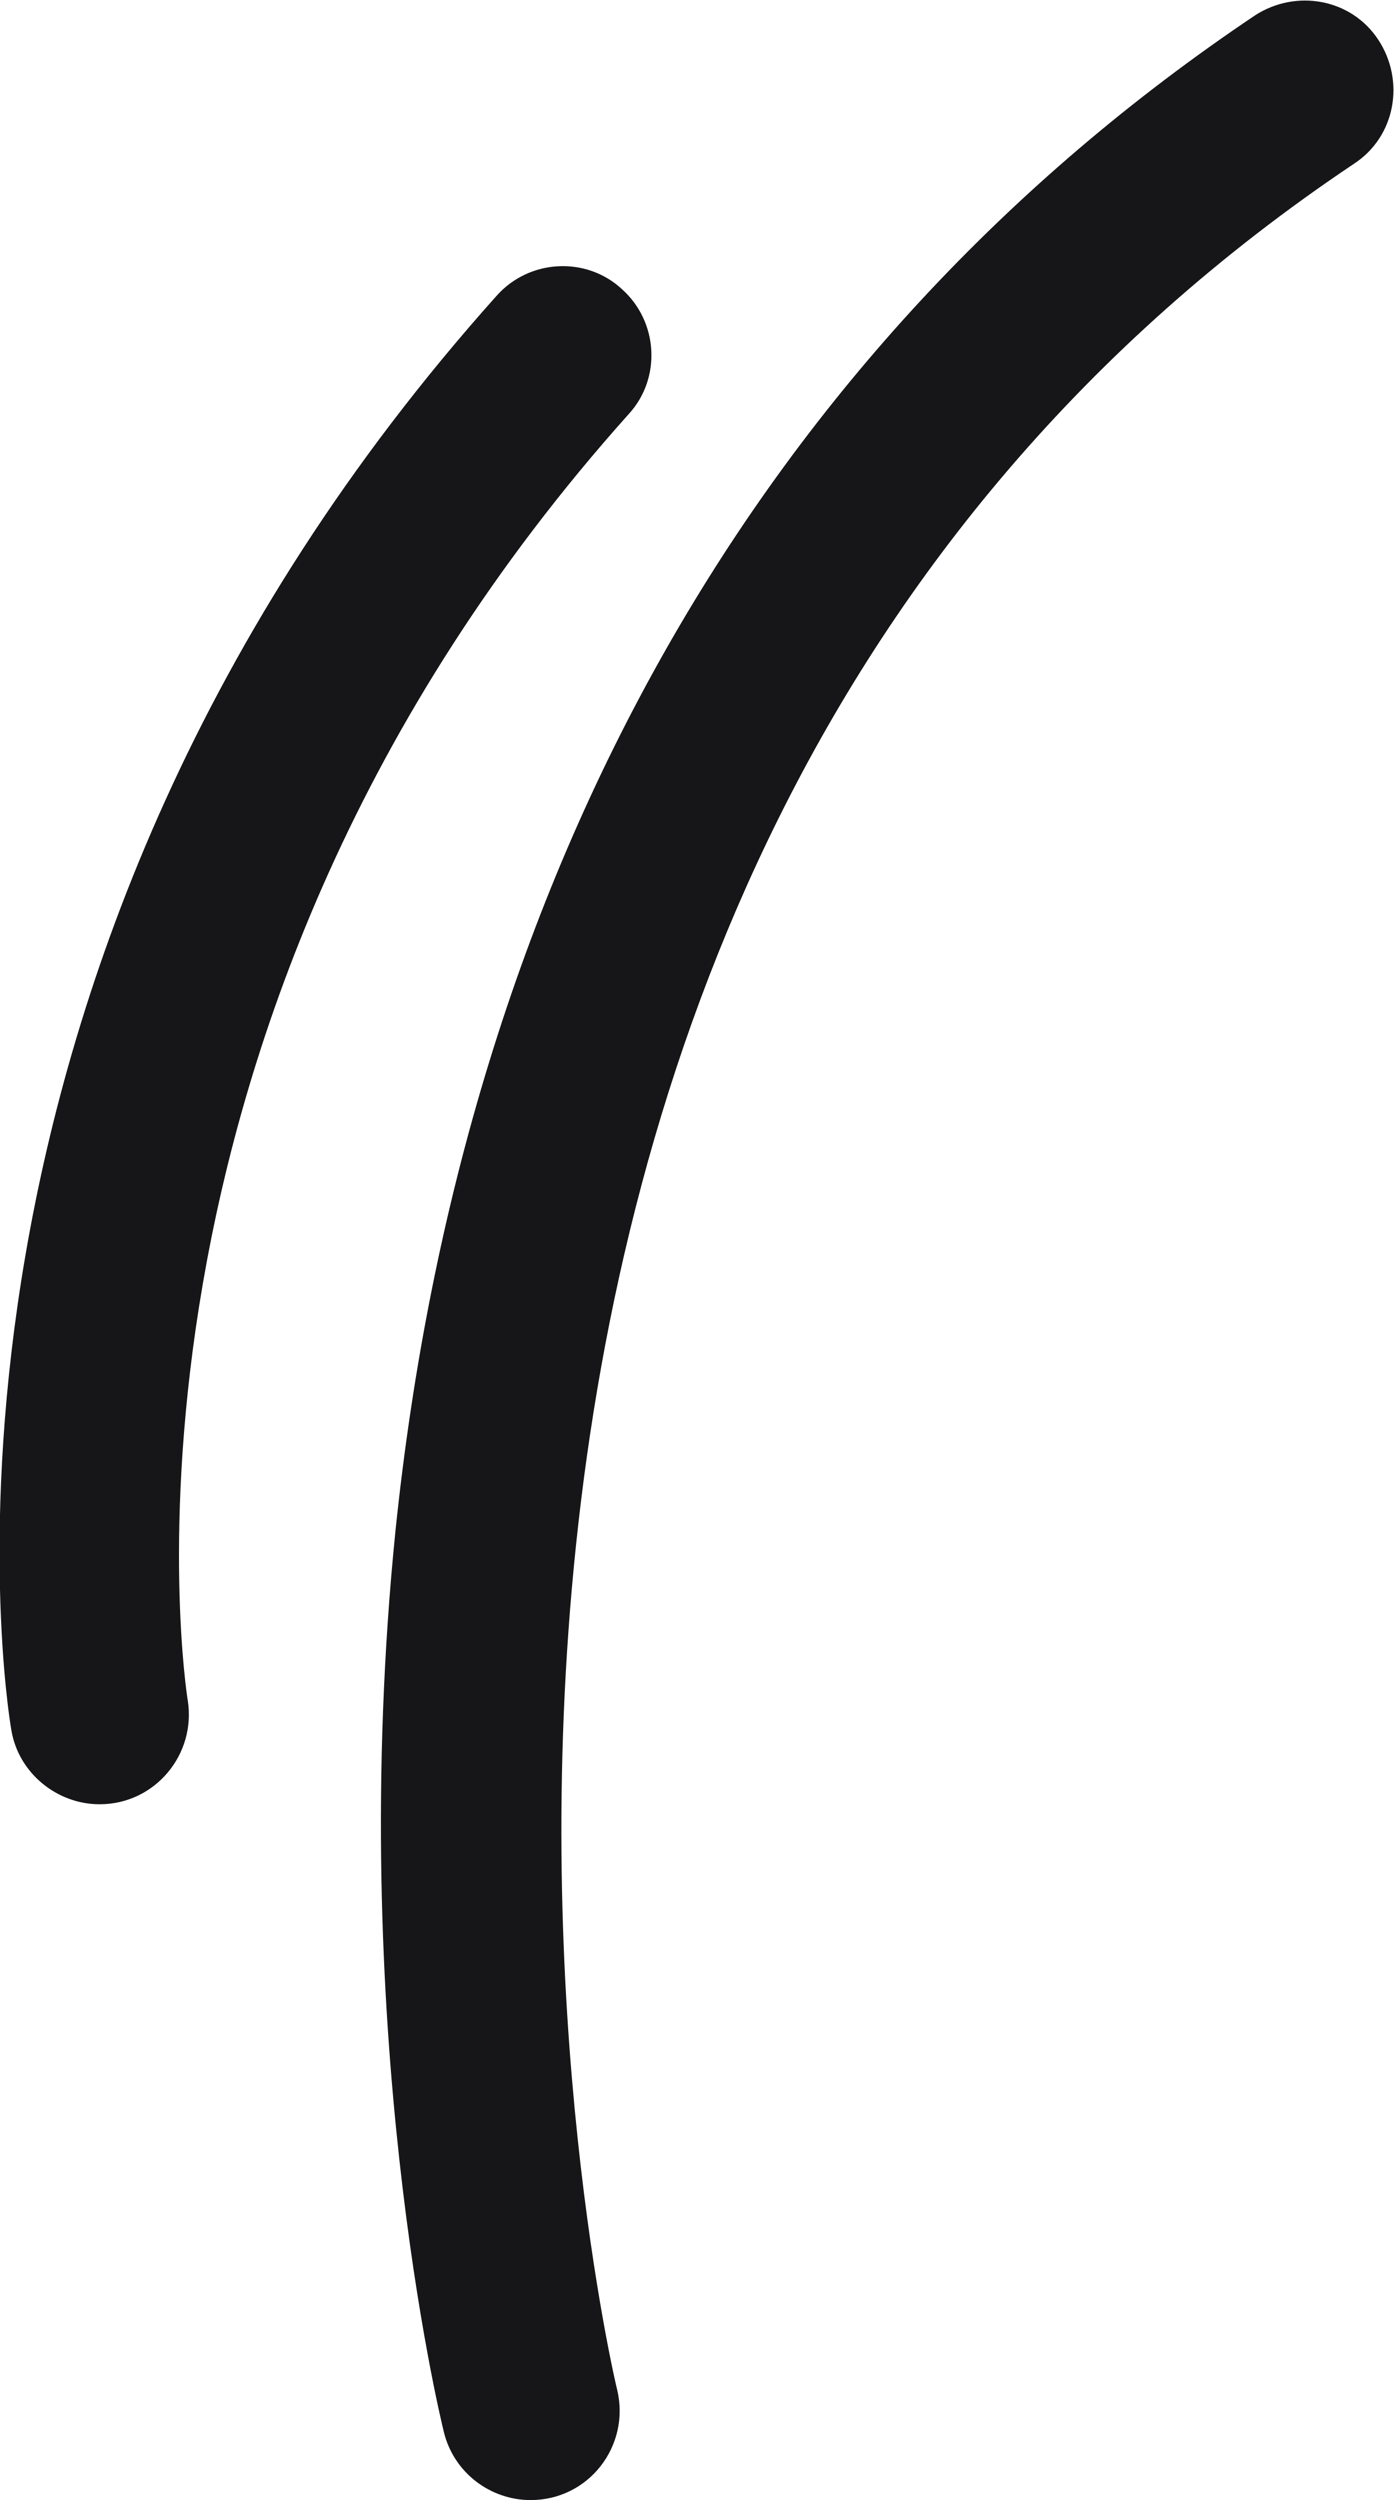
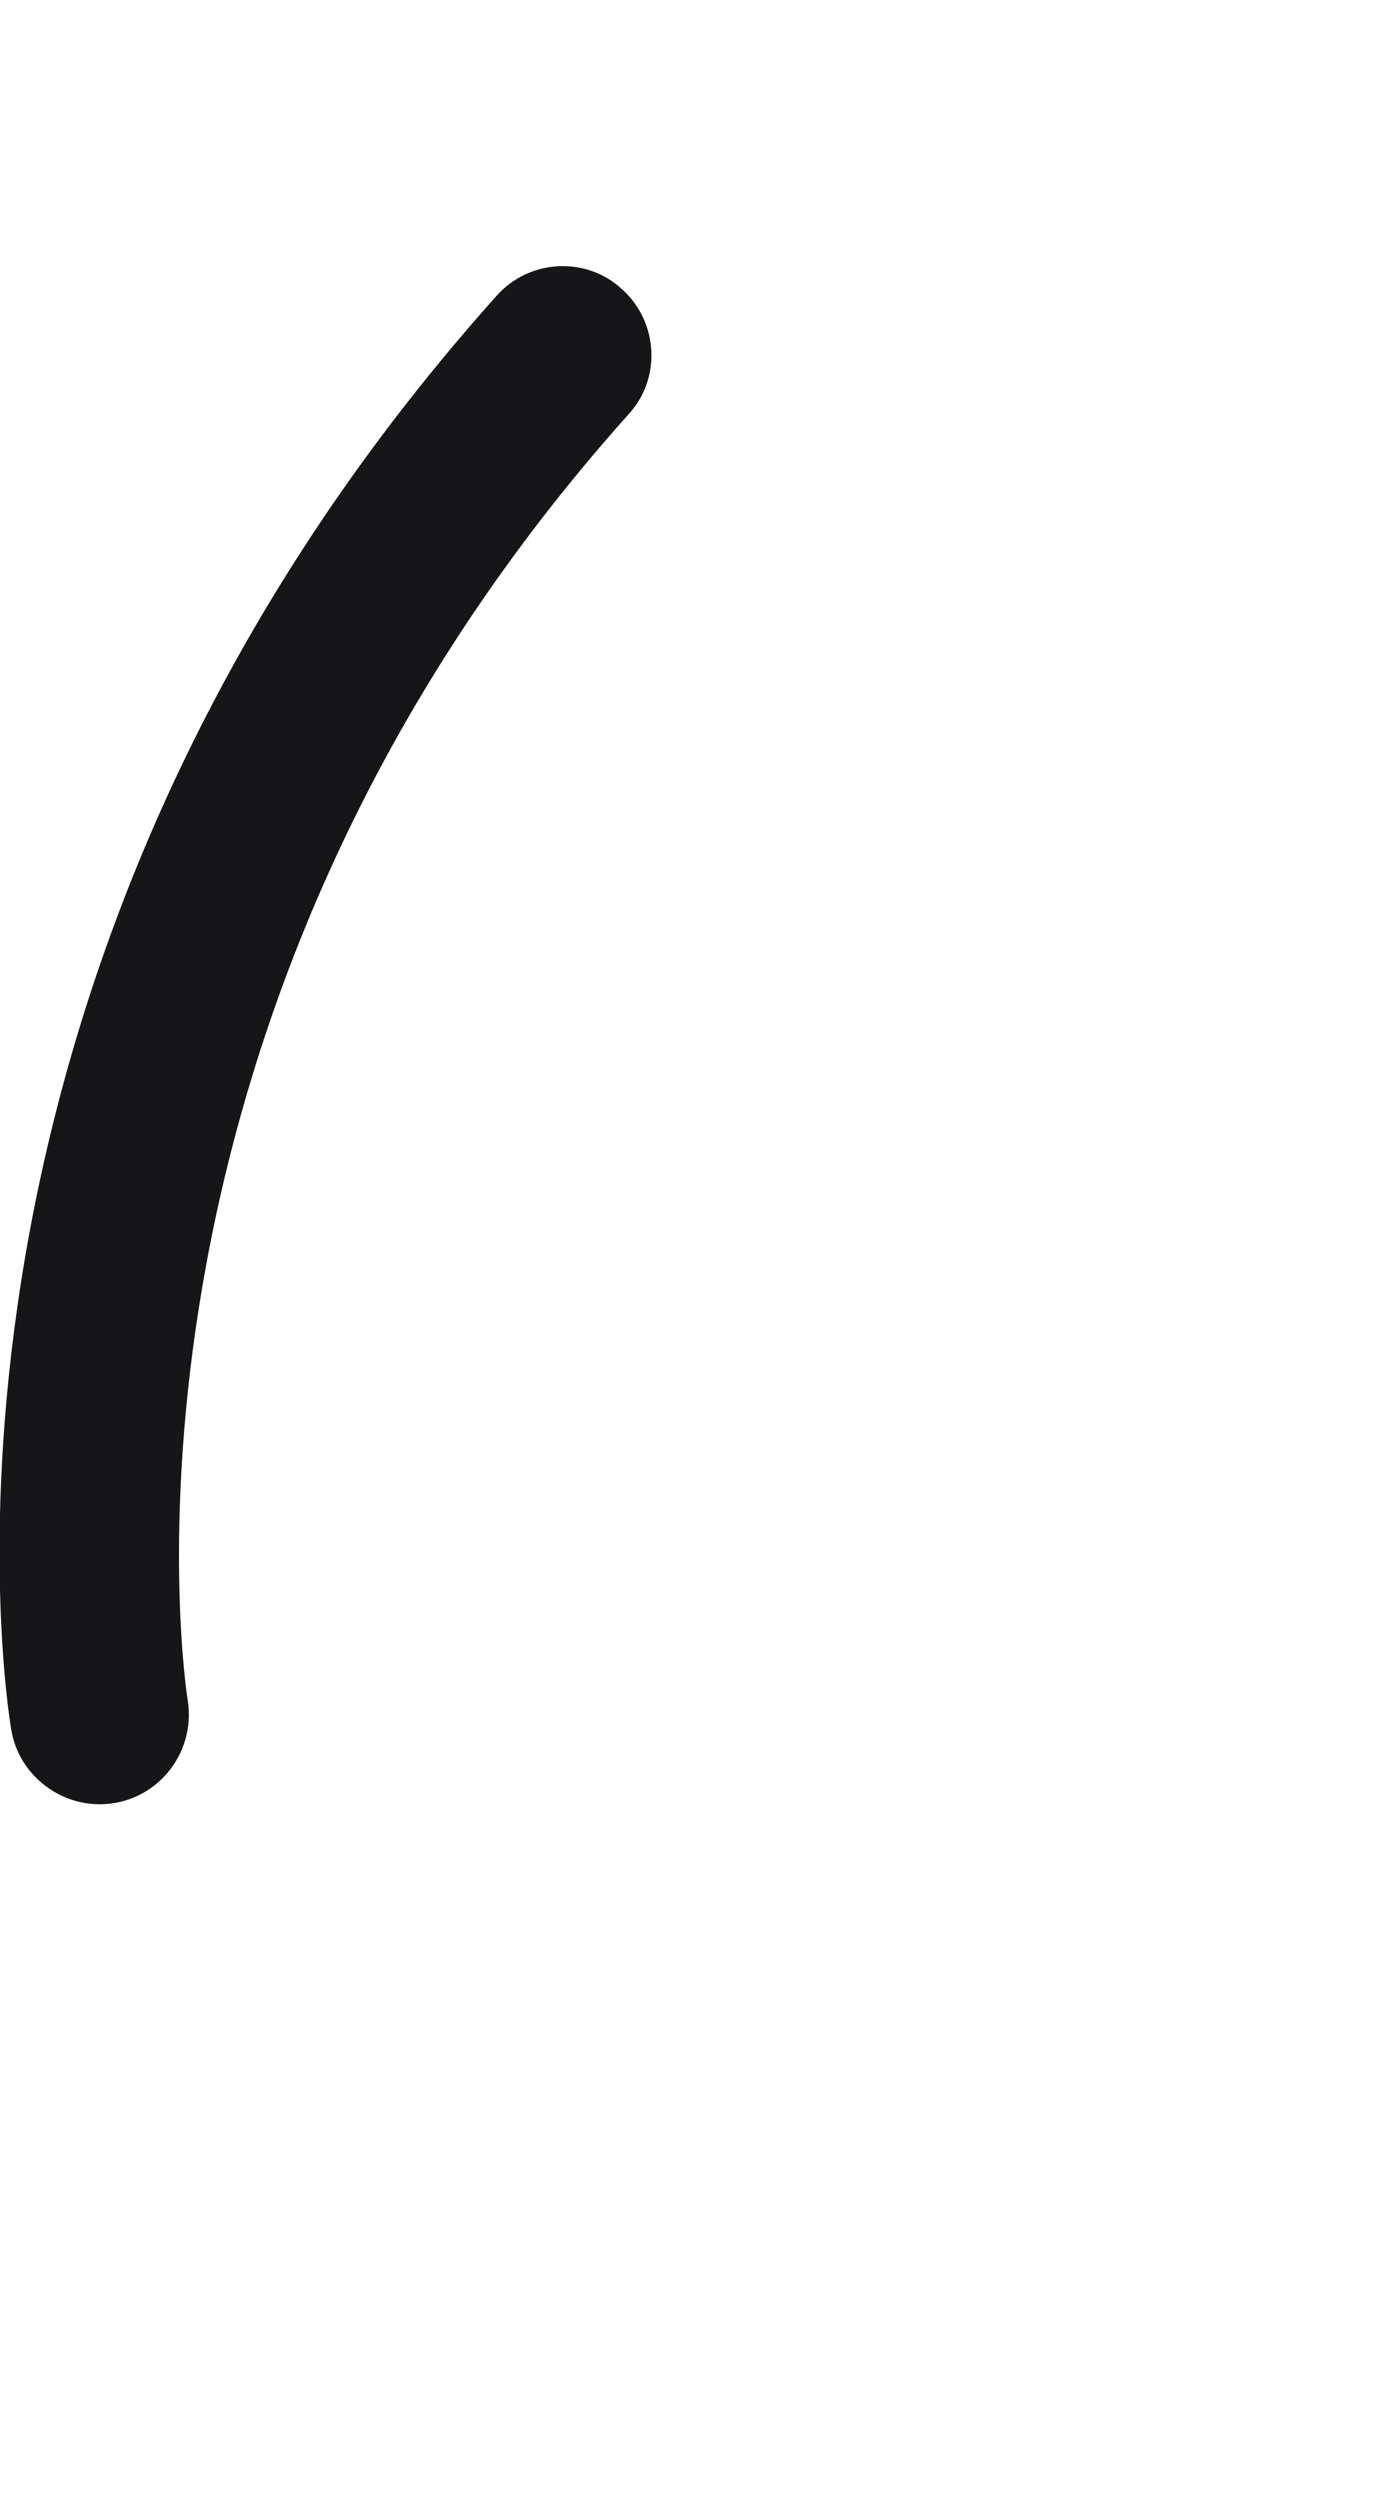
<svg xmlns="http://www.w3.org/2000/svg" x="0px" y="0px" viewBox="0 0 98 175.7" style="vertical-align: middle; max-width: 100%; width: 100%;" width="100%">
  <g>
-     <path d="M37.3,175.7c-2.8,0-5.4-1.9-6.1-4.8c-0.3-1.2-6.9-28.7-3.4-63.3C32.6,61.2,53.5,24.4,88.2,1.1   c2.9-1.9,6.8-1.2,8.7,1.7c1.9,2.9,1.2,6.8-1.7,8.7C18.7,62.7,43.1,166.9,43.4,168C44.3,171.9,41.4,175.7,37.3,175.7z" fill="rgb(22,22,24)">
-     </path>
    <path d="M7,126.8c-3,0-5.7-2.2-6.2-5.2c-0.4-2.2-8.3-53.4,34.1-100.8c2.3-2.6,6.3-2.8,8.8-0.5   c2.6,2.3,2.8,6.3,0.5,8.8C5.8,72,13.1,119,13.2,119.5C13.8,123.3,10.9,126.8,7,126.8z" fill="rgb(22,22,24)">
    </path>
  </g>
</svg>